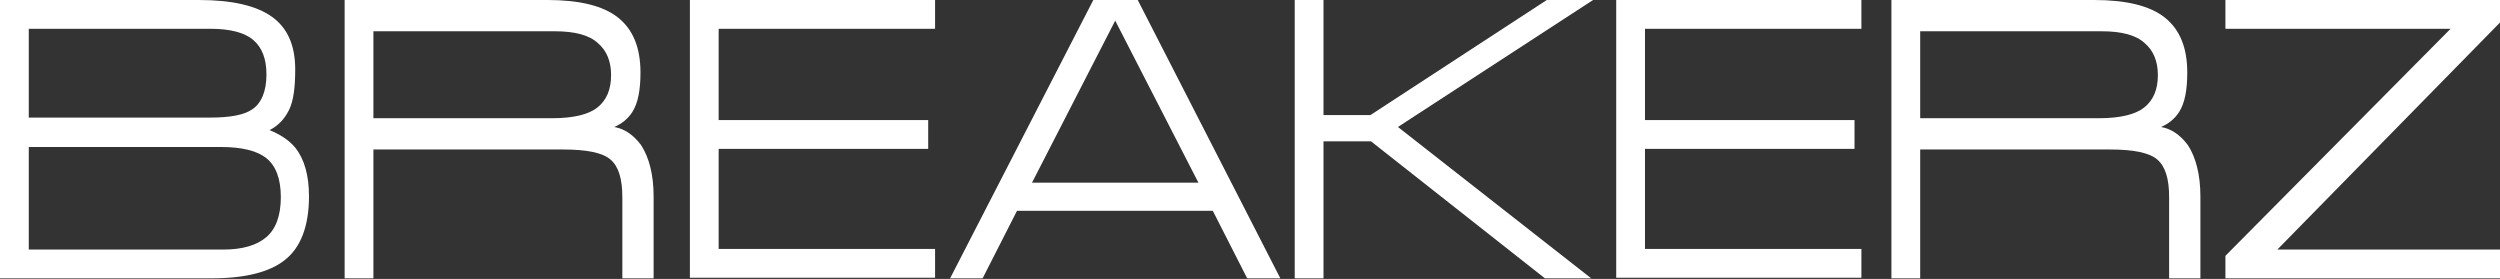
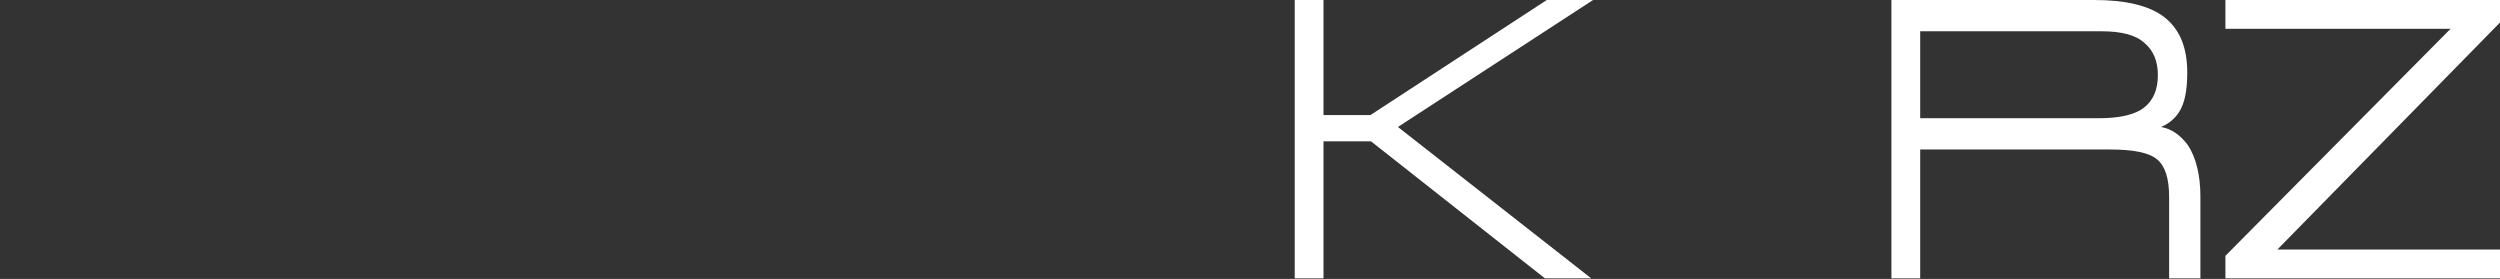
<svg xmlns="http://www.w3.org/2000/svg" version="1.1" x="0px" y="0px" viewBox="0 0 399.7 44.6">
  <rect x="0" y="0" width="399.7" height="44.6" fill="#333333" stroke="none" />
  <style type="text/css">
	.st0{fill:#ffffff;}
</style>
  <g>
    <g>
-       <path class="st0" d="M43.1,20.8c1.7,0.7,3.1,1.6,4.1,2.8c1.5,1.9,2.2,4.5,2.2,7.8c0,4.7-1.3,8.2-3.9,10.2c-2.4,1.9-6.3,2.9-11.6,2.9H0V0h31.8    c5.3,0,9.2,0.9,11.7,2.7c2.5,1.8,3.7,4.6,3.7,8.4c0,3-0.3,5.1-1,6.5C45.5,19,44.5,20.1,43.1,20.8z M42.6,11.9    c0-2.5-0.7-4.3-2.1-5.5c-1.4-1.2-3.7-1.8-6.9-1.8h-29v14.2h29c3.1,0,5.4-0.4,6.7-1.3C41.8,16.5,42.6,14.6,42.6,11.9z M44.9,31.5    c0-2.9-0.8-5-2.3-6.2c-1.5-1.2-3.9-1.8-7.3-1.8H4.6v16.4h31.1c3.1,0,5.4-0.7,6.9-2C44.1,36.6,44.9,34.5,44.9,31.5z" />
-       <path class="st0" d="M104.5,31.4v13.1h-5v-13c0-2.9-0.6-4.9-1.9-6c-1.3-1.1-3.8-1.6-7.6-1.6H59.7v20.6h-4.6V0h32.4c5.1,0,8.9,0.9,11.3,2.8    c2.4,1.9,3.6,4.8,3.6,8.8c0,2.8-0.4,4.9-1.3,6.3c-0.7,1.1-1.7,1.9-2.9,2.4c1.7,0.3,3.1,1.3,4.3,2.9    C103.8,25.2,104.5,28,104.5,31.4z M97.7,12c0-2.2-0.7-3.9-2.1-5.1C94.2,5.6,91.9,5,88.7,5h-29v13.9h28.6c3.4,0,5.8-0.6,7.2-1.7    C97,16,97.7,14.3,97.7,12z" />
-       <path class="st0" d="M149.5,4.6h-34.6v14.6h33.5v4.6h-33.5v16h34.6v4.6h-39.2V0h39.2V4.6z" />
-       <path class="st0" d="M204.7,44.5l-5.3,0l-5.5-10.8h-31.3l-5.5,10.8l-5.2,0L174.8,0h7.1L204.7,44.5z M191.6,29.2L178.3,3.3L165,29.2H191.6z" />
      <path class="st0" d="M211.7,18.4l7.4,0L247.3,0l7.4,0l-31.2,20.3l30.9,24.2l-7.4,0l-27.8-21.9l-7.6,0v21.9h-4.6V0h4.6V18.4z" />
-       <path class="st0" d="M297.7,4.6H263v14.6h33.5v4.6H263v16h34.6v4.6h-39.2V0h39.2V4.6z" />
      <path class="st0" d="M351.8,31.4v13.1h-5v-13c0-2.9-0.6-4.9-1.9-6c-1.3-1.1-3.8-1.6-7.6-1.6H307v20.6h-4.6V0h32.4c5.1,0,8.9,0.9,11.3,2.8    c2.4,1.9,3.6,4.8,3.6,8.8c0,2.8-0.4,4.9-1.3,6.3c-0.7,1.1-1.7,1.9-2.9,2.4c1.7,0.3,3.1,1.3,4.3,2.9    C351.1,25.2,351.8,28,351.8,31.4z M345,12c0-2.2-0.7-3.9-2.1-5.1C341.5,5.6,339.2,5,336,5h-29v13.9h28.6c3.4,0,5.8-0.6,7.2-1.7    C344.3,16,345,14.3,345,12z" />
      <path class="st0" d="M364.1,39.9h35.6v4.6h-43.9v-3.6l36-36.3h-36V0h43.9l0,3.6L364.1,39.9z" />
    </g>
  </g>
</svg>